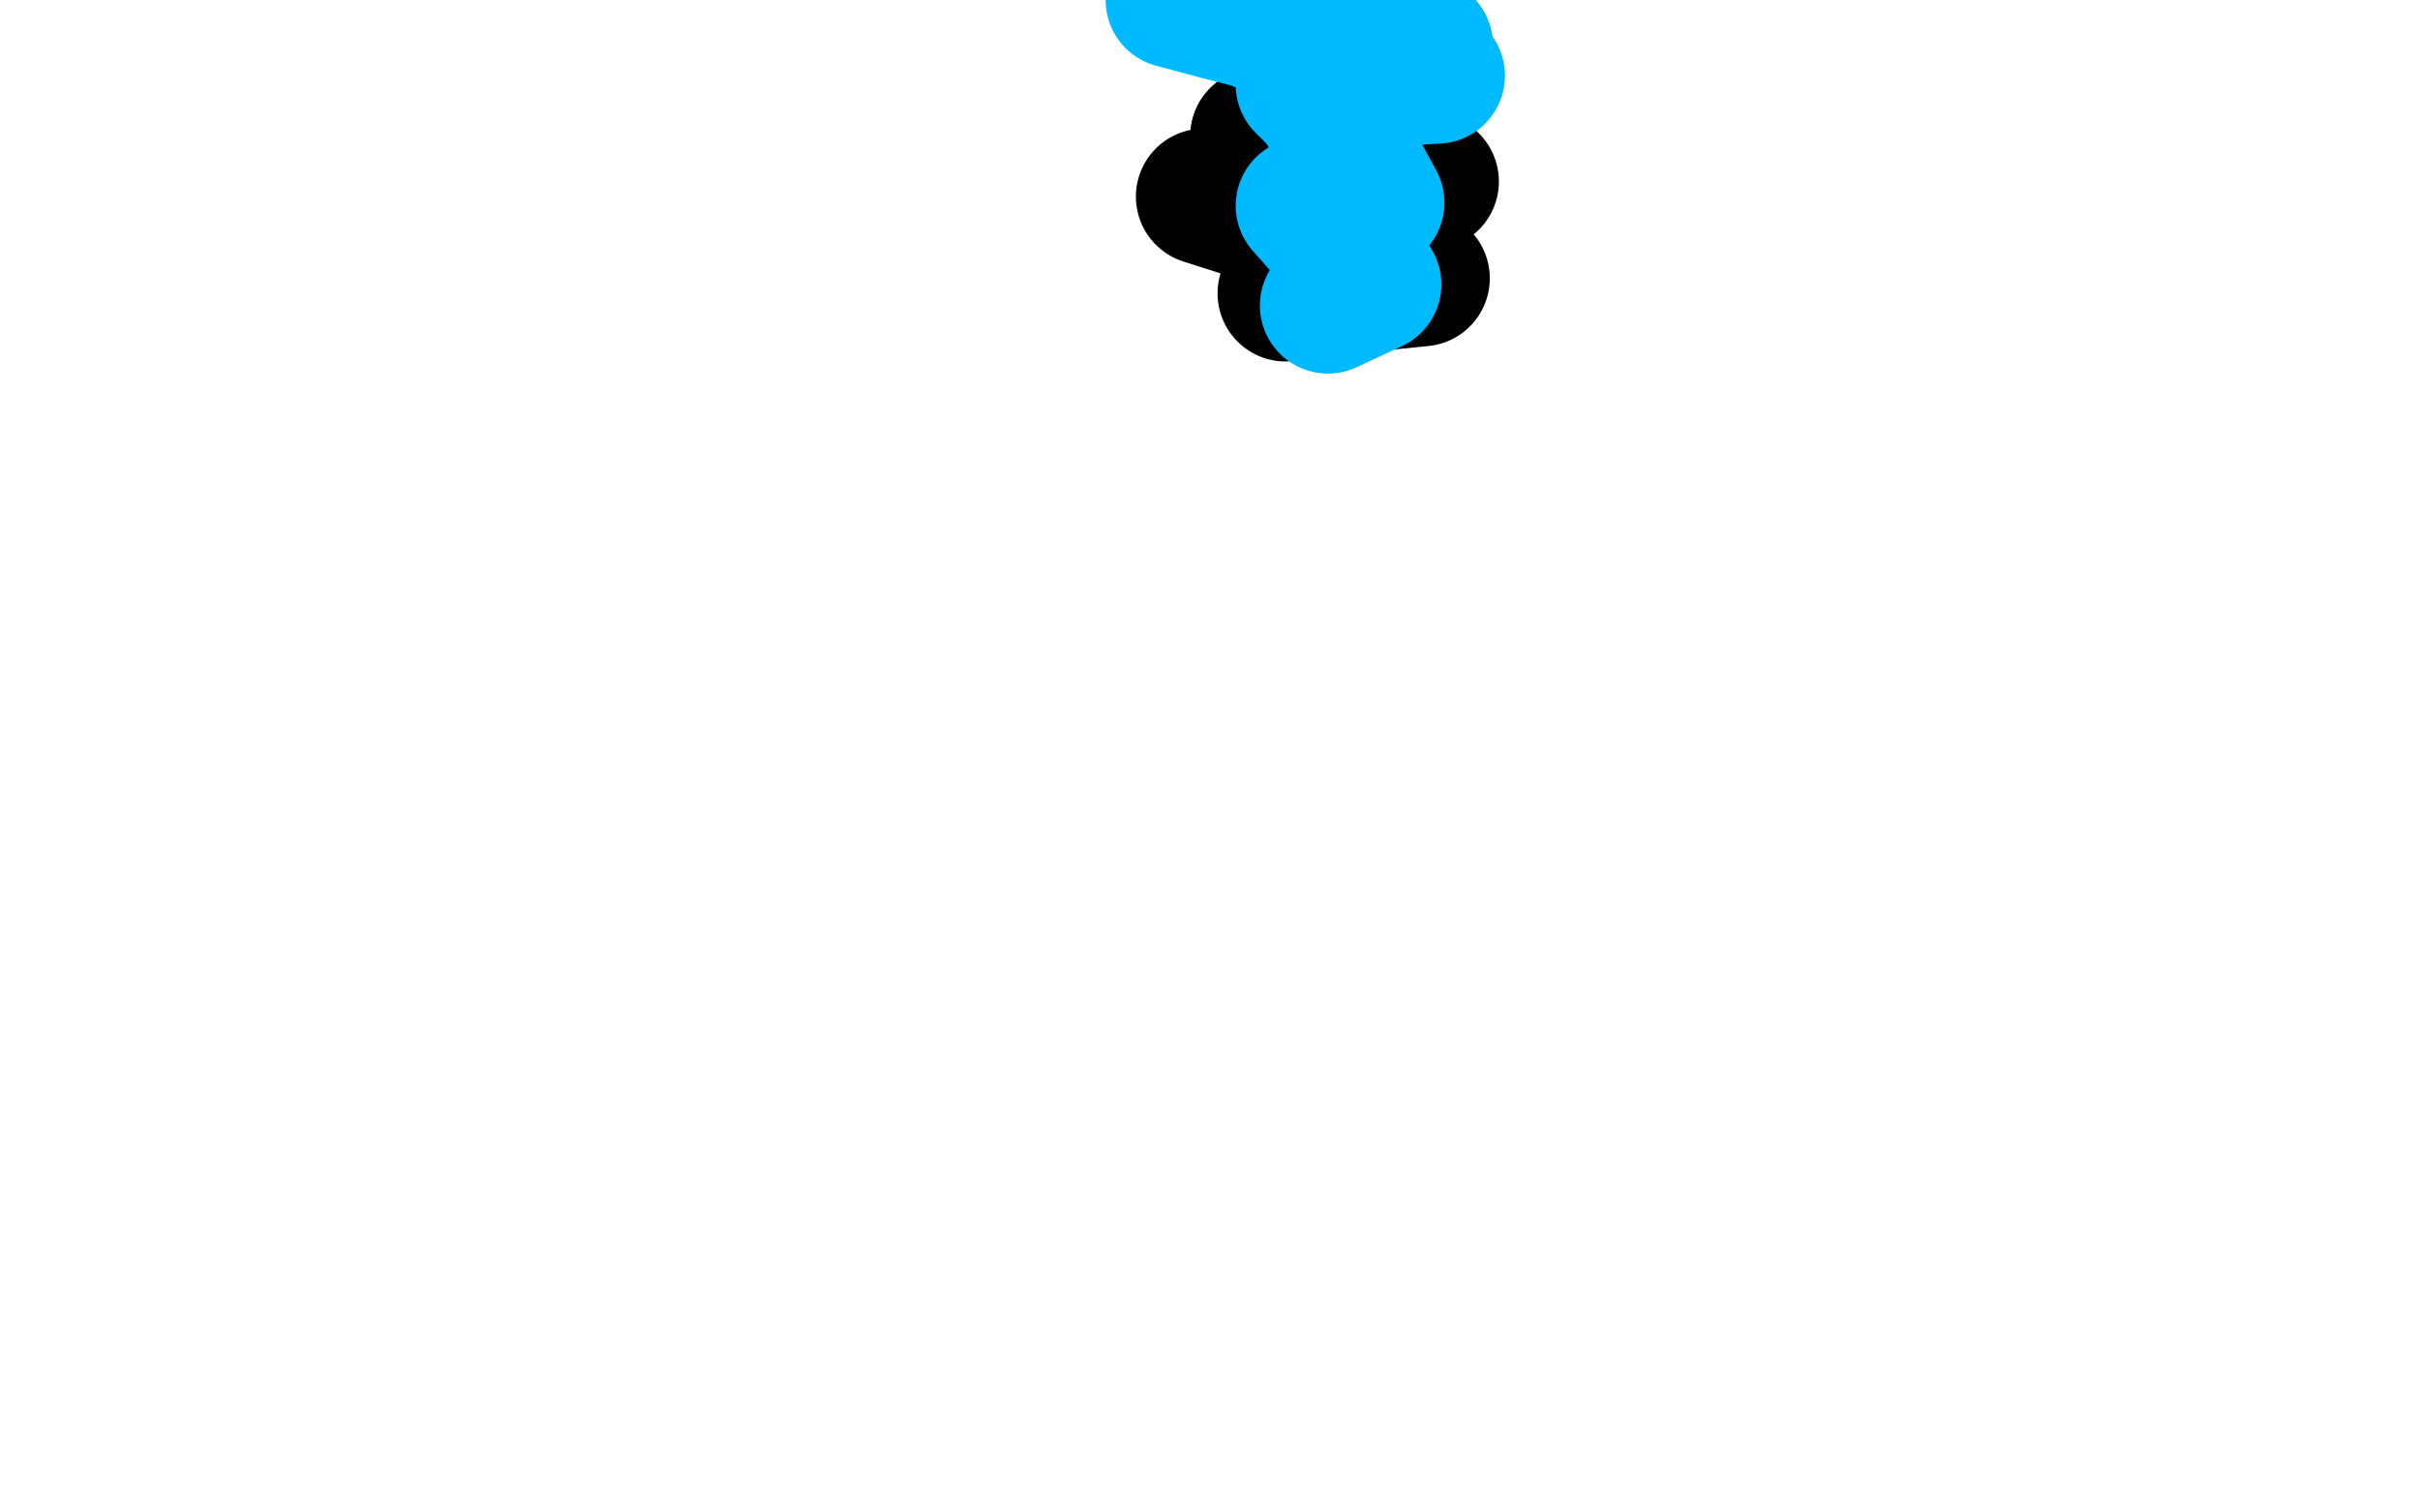
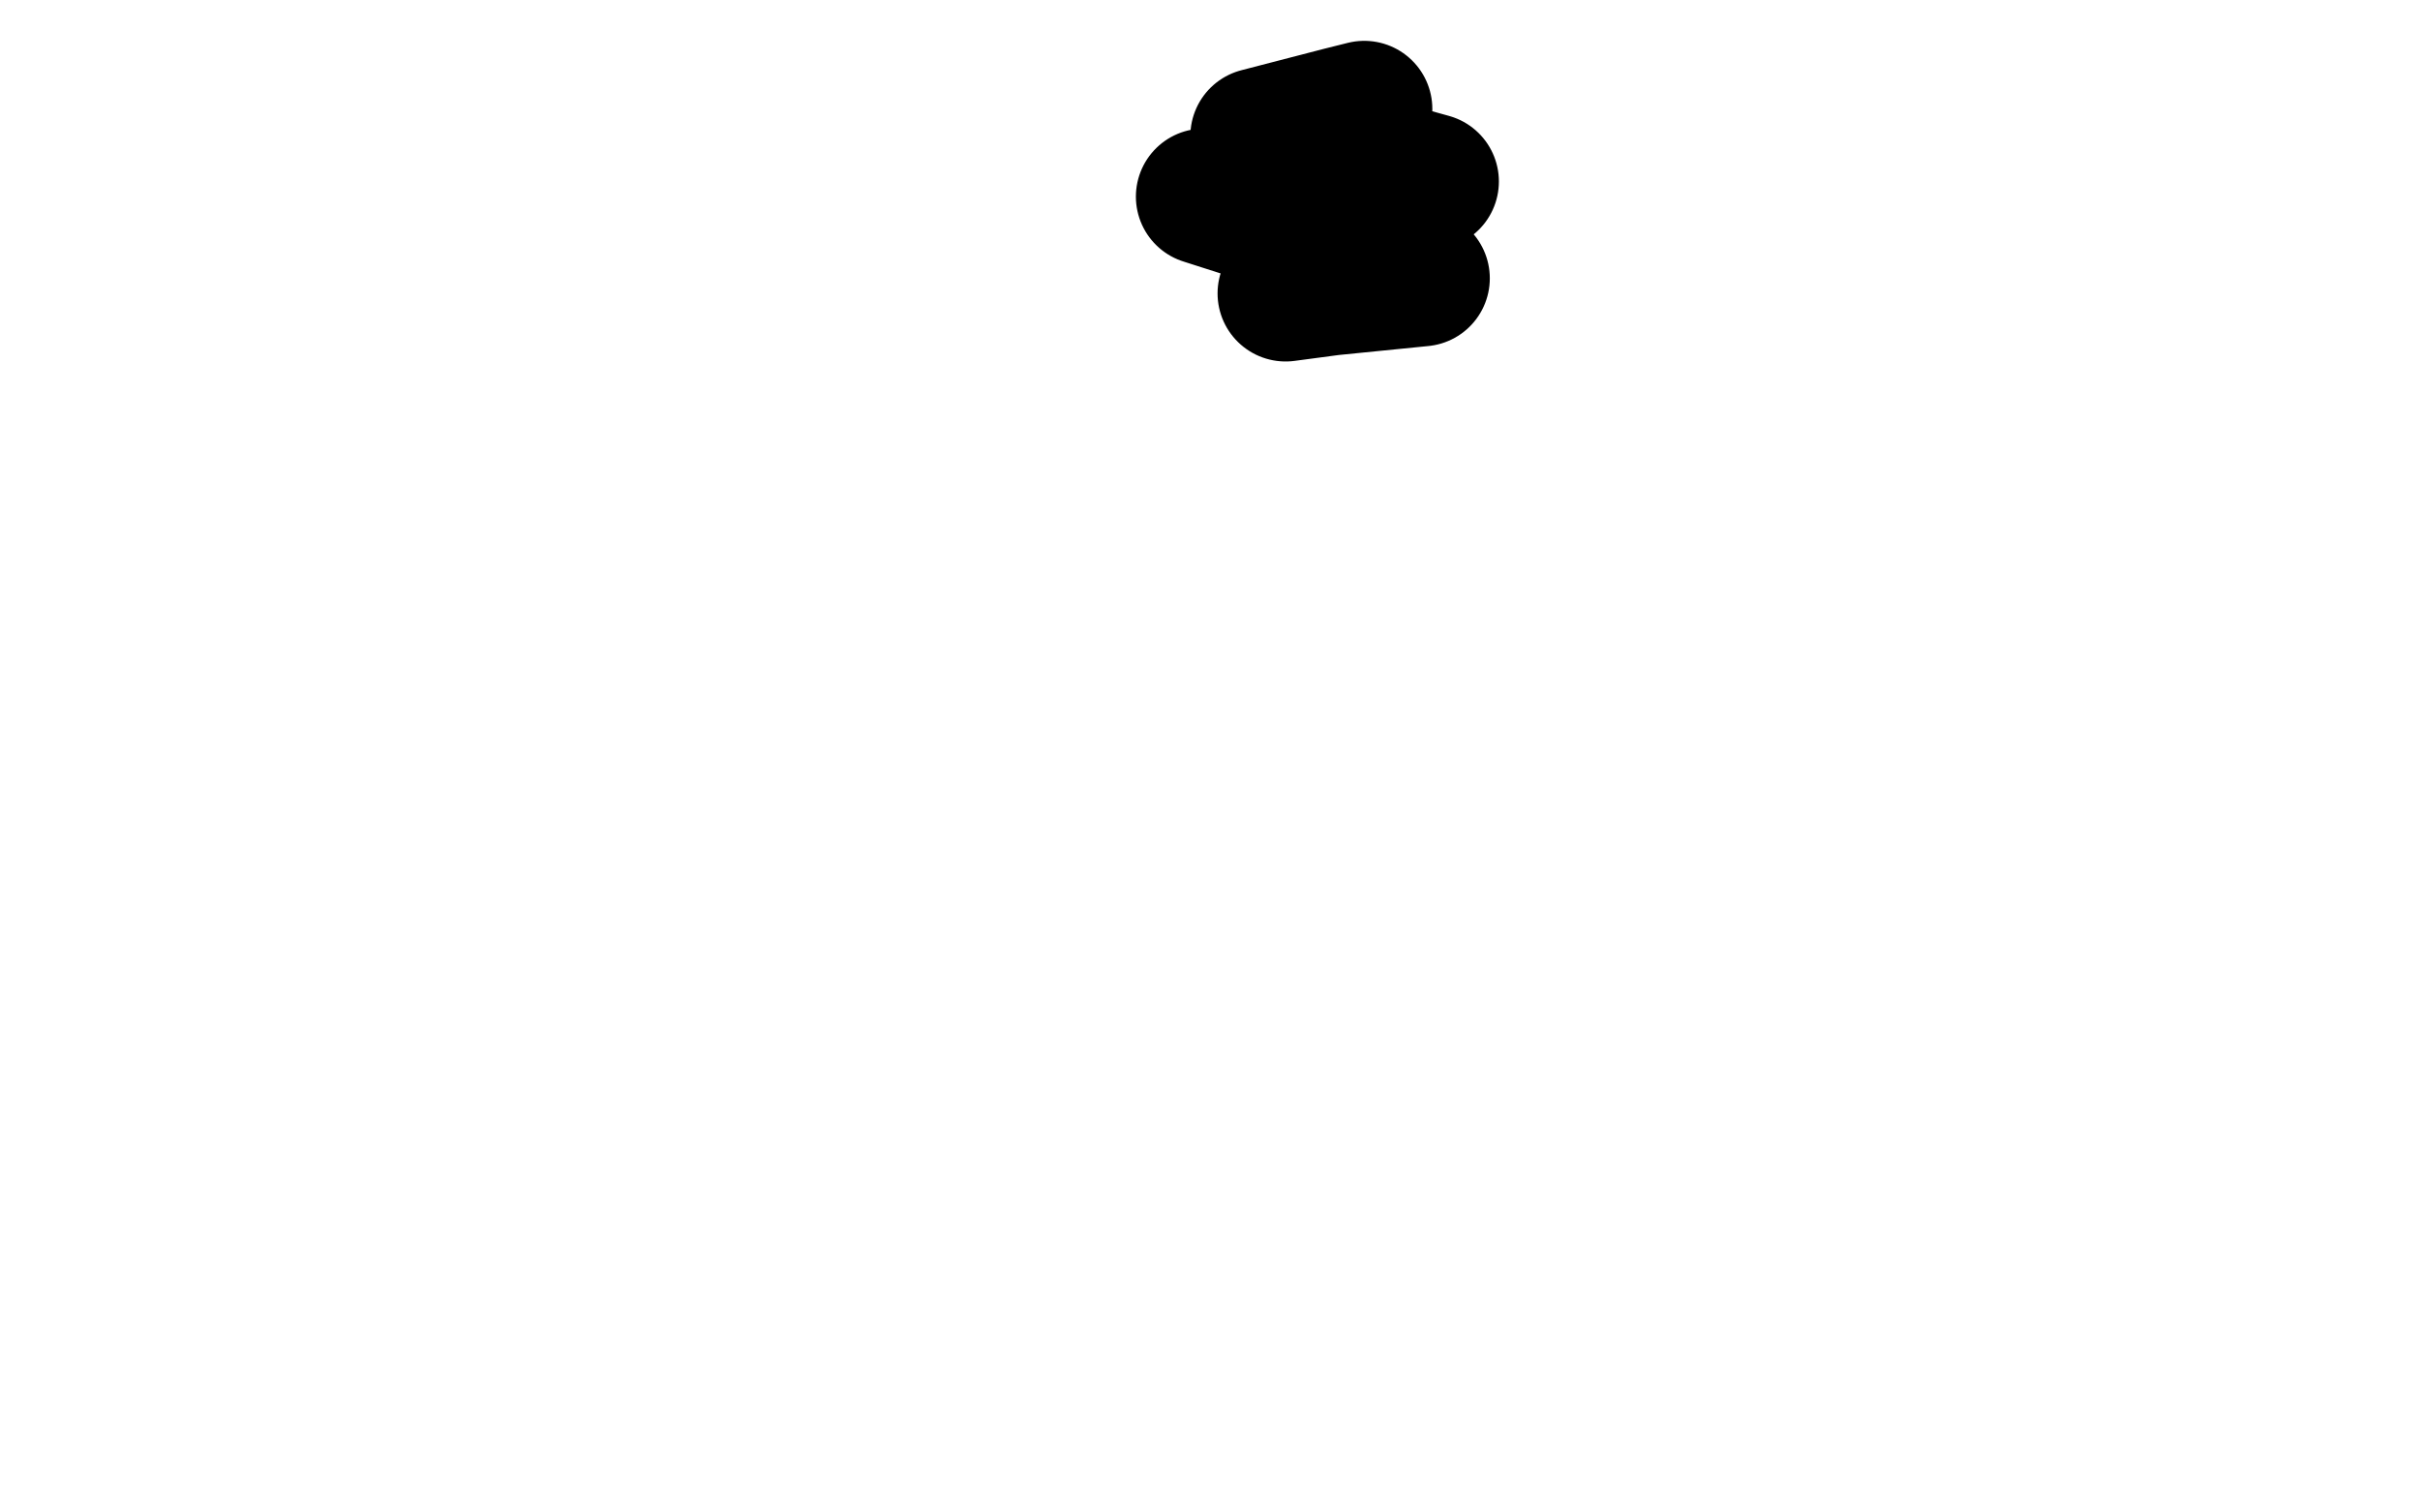
<svg xmlns="http://www.w3.org/2000/svg" width="800" height="500" version="1.1" style="stroke-antialiasing: false">
  <desc>This SVG has been created on https://colorillo.com/</desc>
  <rect x="0" y="0" width="800" height="500" style="fill: rgb(255,255,255); stroke-width:0" />
-   <polyline points="451,36 443,38 443,38 416,45 416,45 455,55 455,55" style="fill: none; stroke: #000000; stroke-width: 45; stroke-linejoin: round; stroke-linecap: round; stroke-antialiasing: false; stroke-antialias: 0; opacity: 1.0" />
  <polyline points="451,36 443,38 443,38 416,45 416,45 455,55 455,55 473,60 473,60 416,65 416,65 398,65 398,65 423,73 423,73 464,87 464,87 470,92 470,92 440,95 440,95 425,97 425,97" style="fill: none; stroke: #000000; stroke-width: 45; stroke-linejoin: round; stroke-linecap: round; stroke-antialiasing: false; stroke-antialias: 0; opacity: 1.0" />
-   <polyline points="428,9 417,8 417,8 433,9 433,9 464,14 464,14 471,15 471,15 451,9 451,9" style="fill: none; stroke: #00baff; stroke-width: 45; stroke-linejoin: round; stroke-linecap: round; stroke-antialiasing: false; stroke-antialias: 0; opacity: 1.0" />
-   <polyline points="428,9 417,8 417,8 433,9 433,9 464,14 464,14 471,15 471,15 451,9 451,9 401,1 401,1 388,0 388,0 403,4 403,4 442,14 442,14 475,25 475,25 439,27 439,27 431,28 437,34 455,67 454,68 431,68 446,85 454,94 439,101" style="fill: none; stroke: #00baff; stroke-width: 45; stroke-linejoin: round; stroke-linecap: round; stroke-antialiasing: false; stroke-antialias: 0; opacity: 1.0" />
</svg>